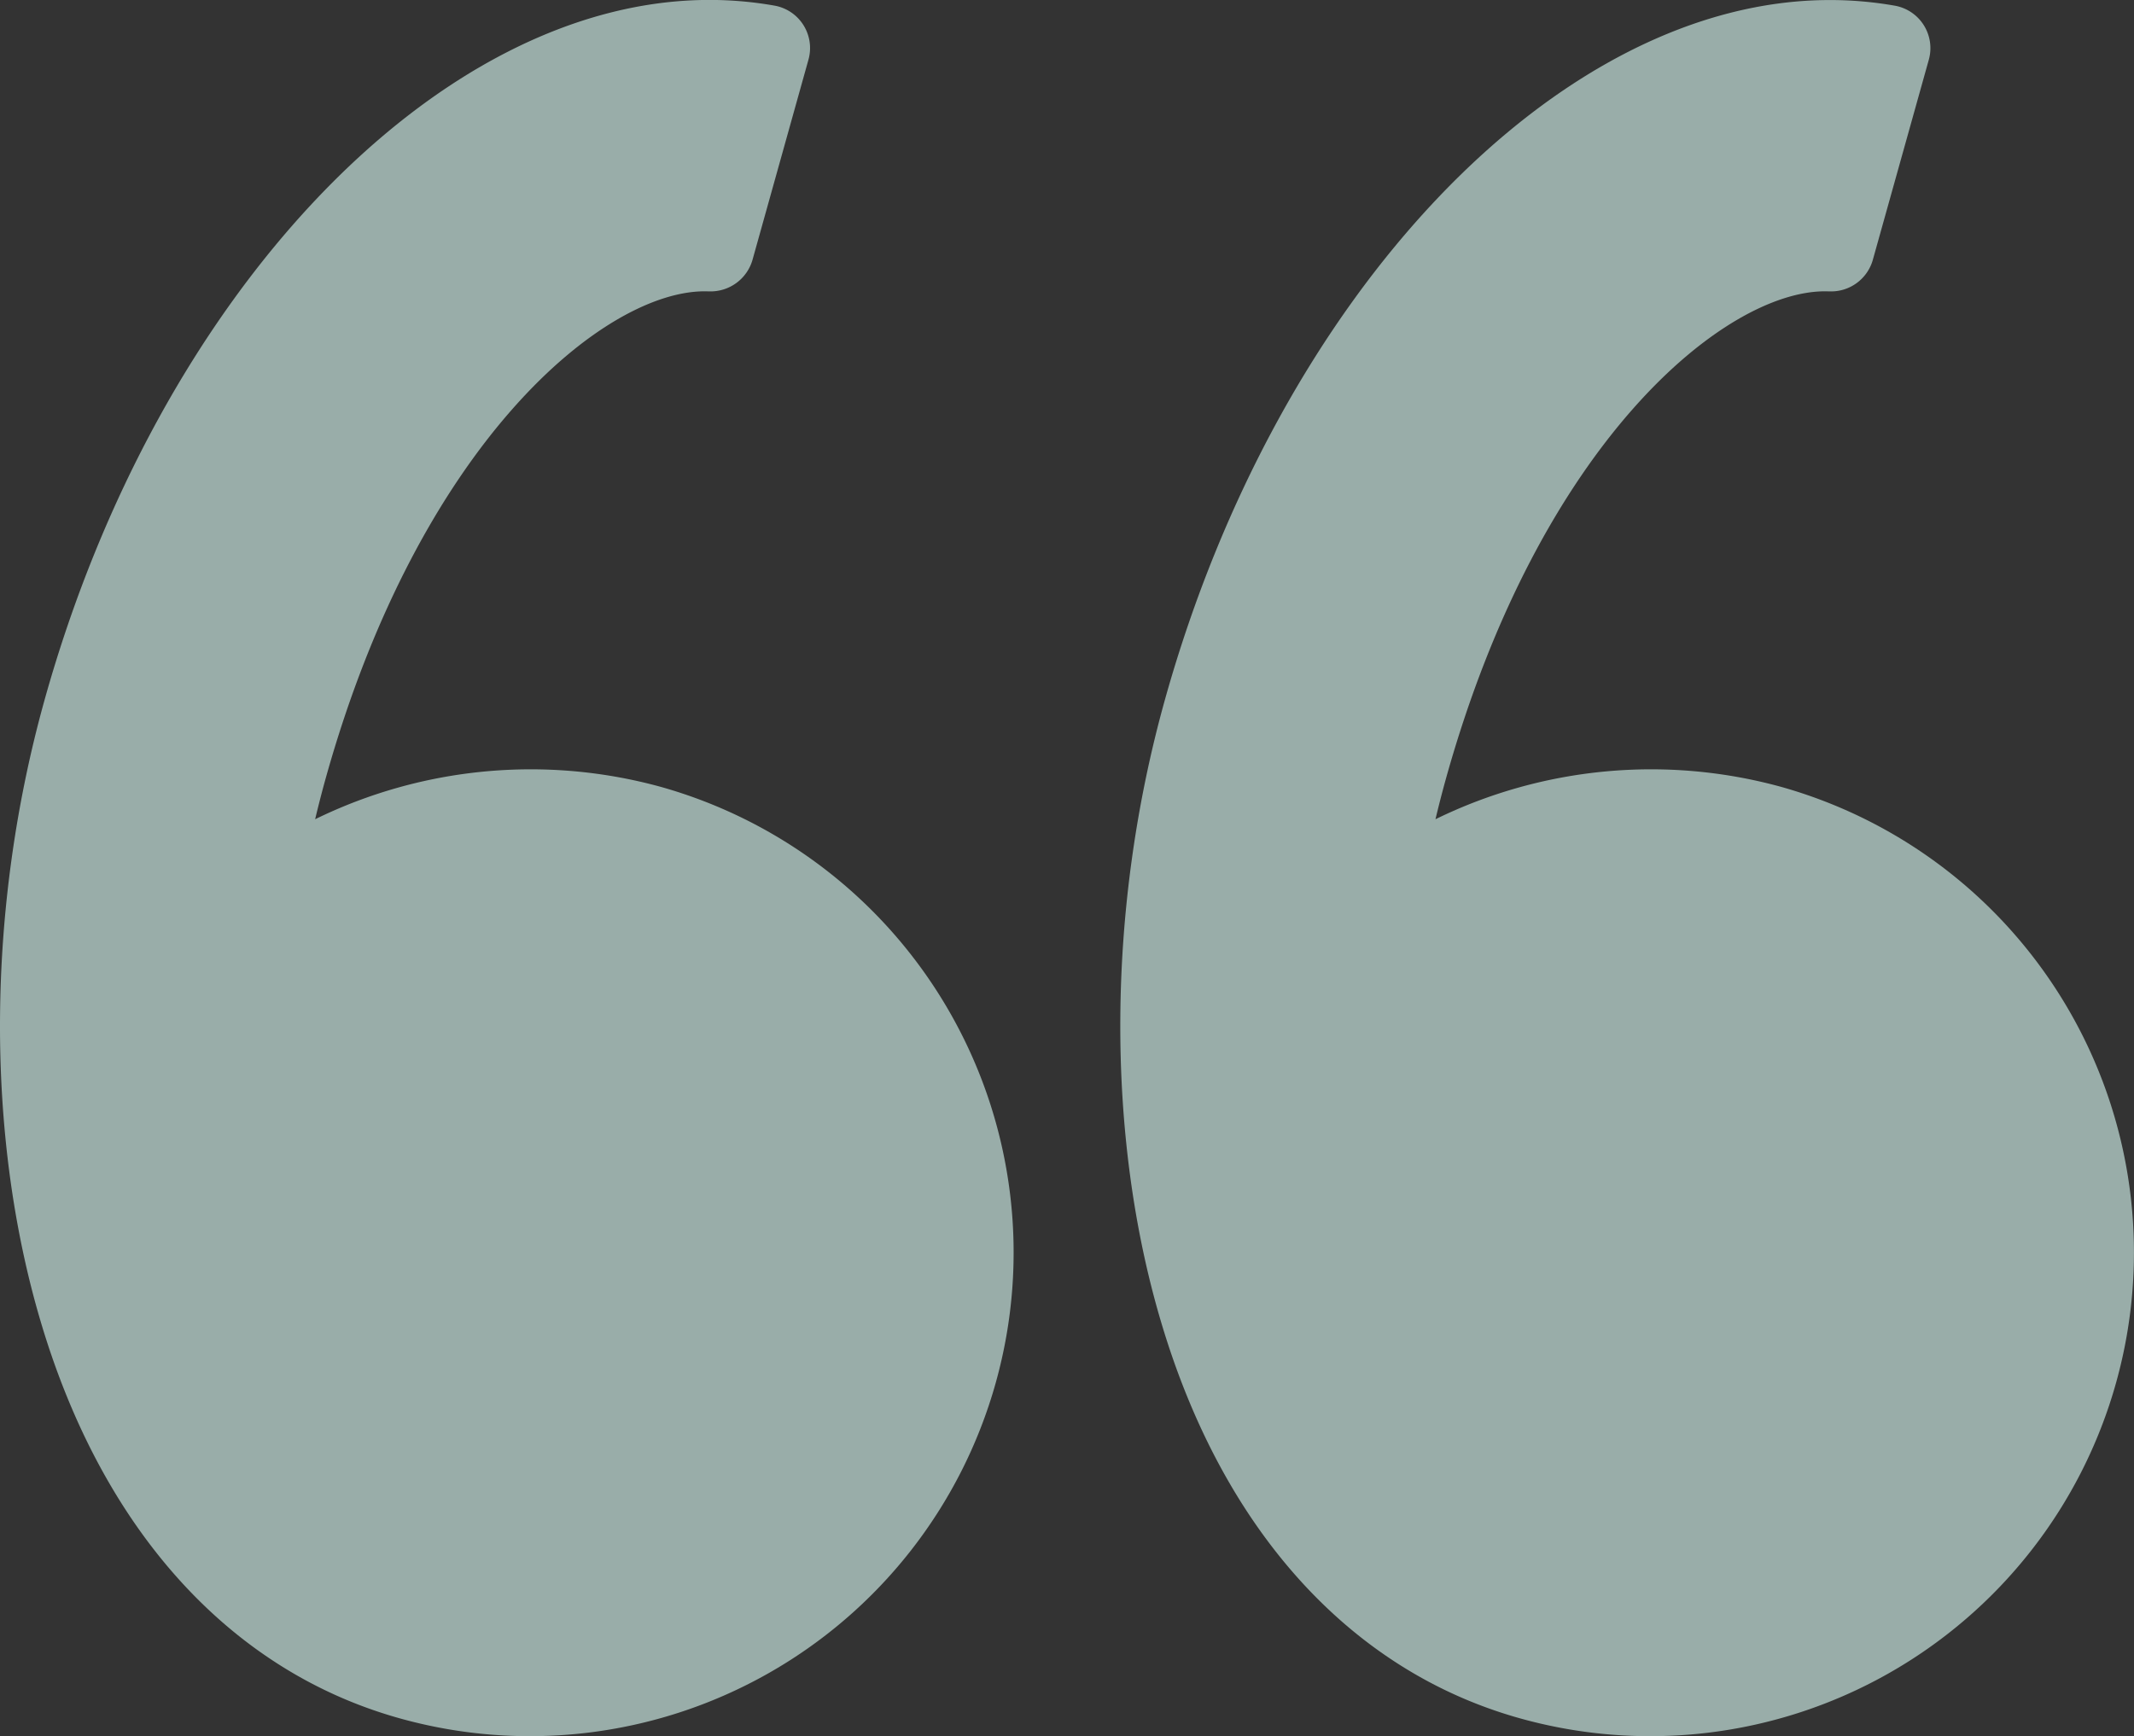
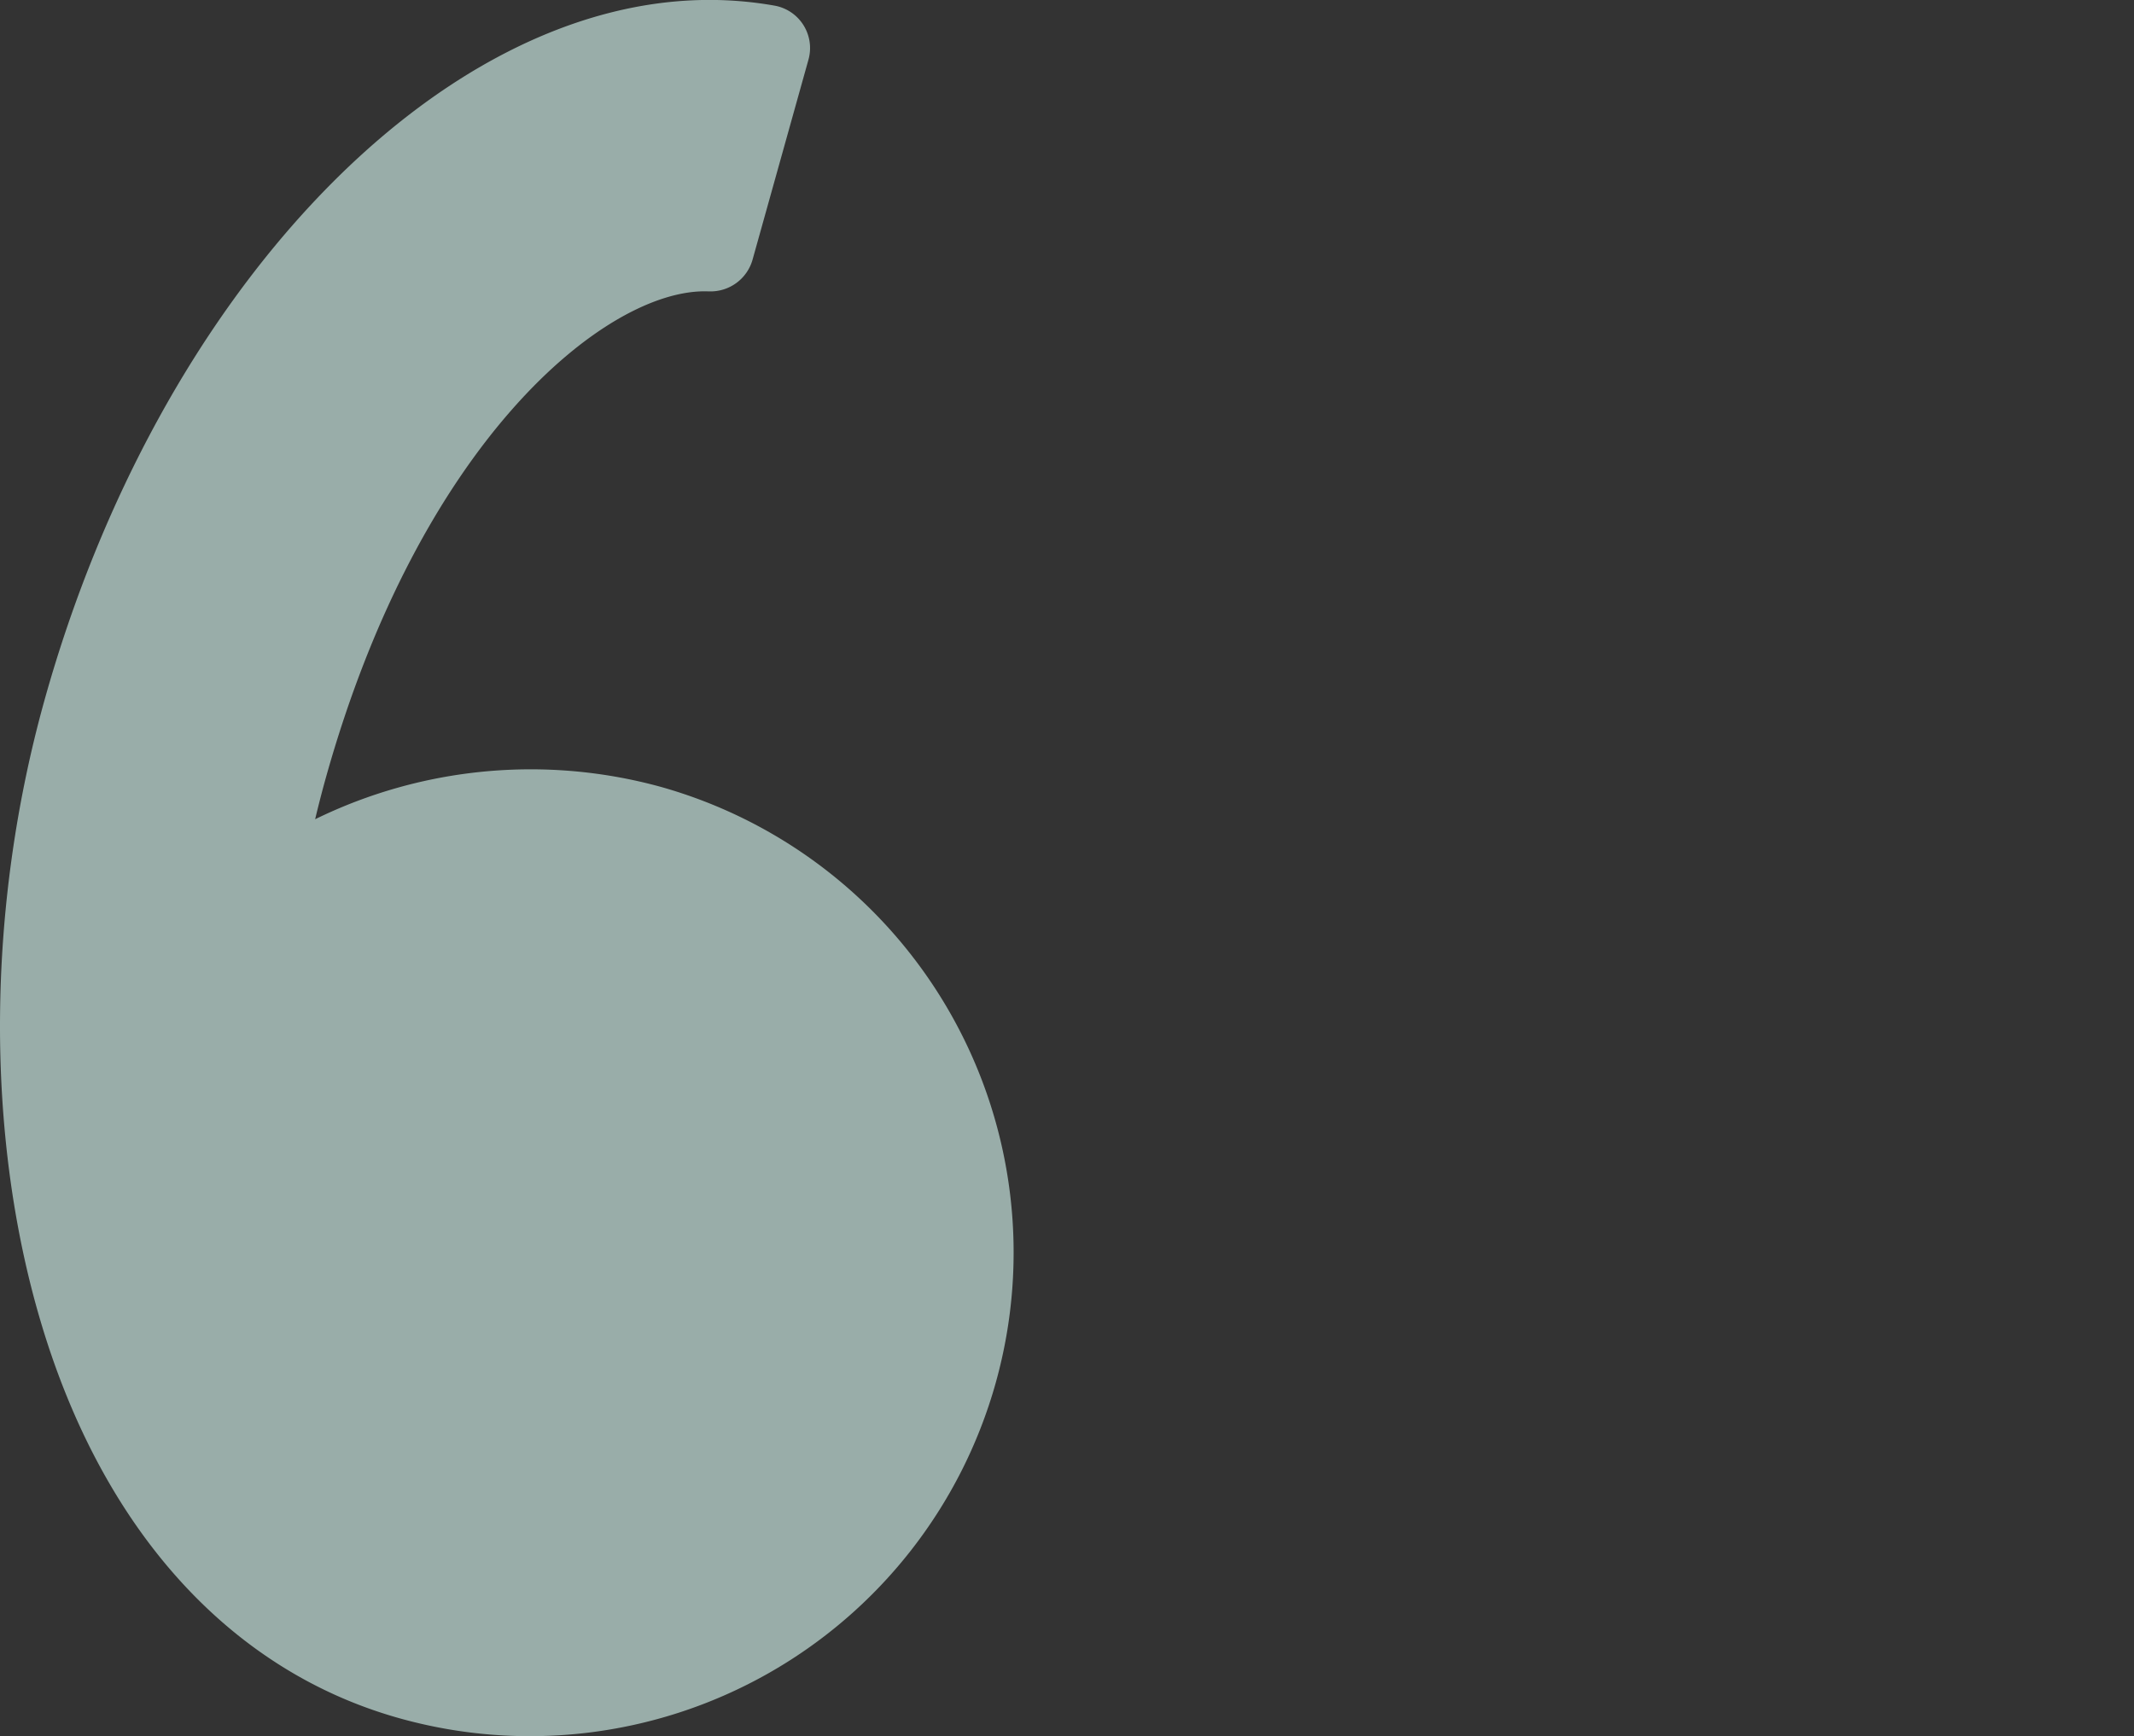
<svg xmlns="http://www.w3.org/2000/svg" height="108.075" viewBox="0 0 132.813 108.075" width="132.813">
  <rect x="0" y="0" width="132.813" height="108.075" fill="#333333" stroke="none" />
  <g fill="#ddfff8" opacity=".6">
    <path d="m54.665 52.744c7.054-25.227 24.455-43.544 41.371-43.544a23.243 23.243 0 0 1 4.038.352 2.682 2.682 0 0 1 2.125 3.369l-3.482 12.459a2.716 2.716 0 0 1 -2.7 1.961l-.277-.005c-6.273 0-17.738 9.4-23.582 30.3-.231.829-.45 1.677-.661 2.561a30.54 30.54 0 0 1 21.473-2.026 30.106 30.106 0 1 1 -16.216 57.988c-10.544-2.947-18.471-11.7-22.323-24.644-3.477-11.677-3.389-25.808.234-38.771z" transform="translate(-51.884 -9.204)" />
-     <path d="m44.158 9.206a23.222 23.222 0 0 1 4.036.349 2.684 2.684 0 0 1 2.125 3.369l-3.484 12.455a2.7 2.7 0 0 1 -2.7 1.961l-.274-.005c-6.273 0-17.739 9.4-23.584 30.3-.232.835-.452 1.683-.661 2.561a30.541 30.541 0 0 1 21.474-2.026 30.107 30.107 0 1 1 -16.221 57.988c-10.543-2.947-18.47-11.7-22.323-24.644-3.475-11.677-3.389-25.814.236-38.773 7.058-25.225 24.457-43.535 41.376-43.535z" transform="translate(69.723 -9.203)" />
  </g>
</svg>